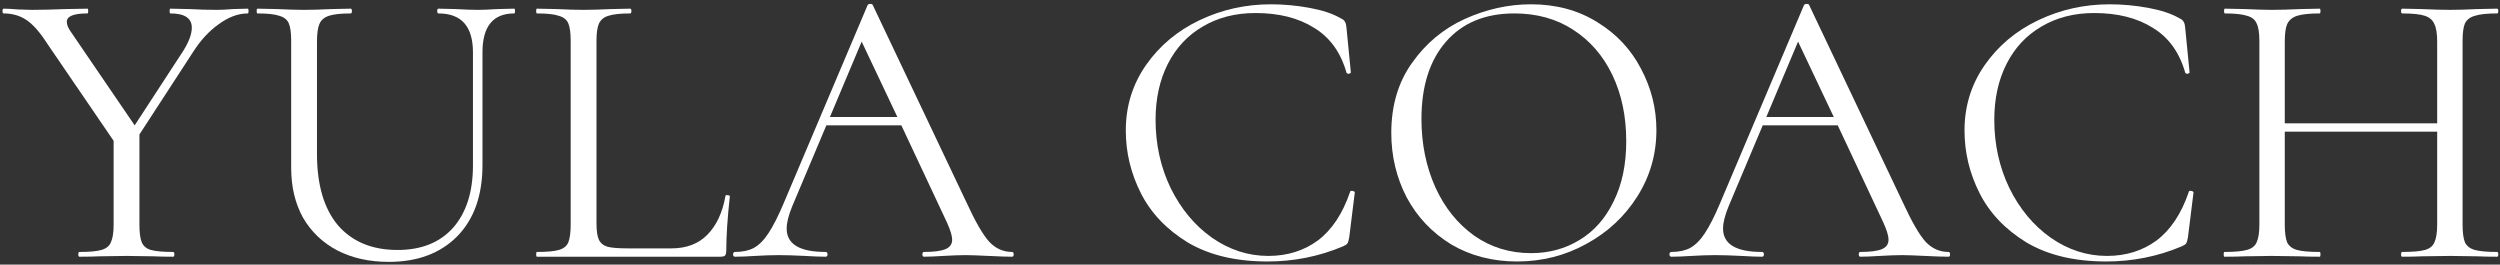
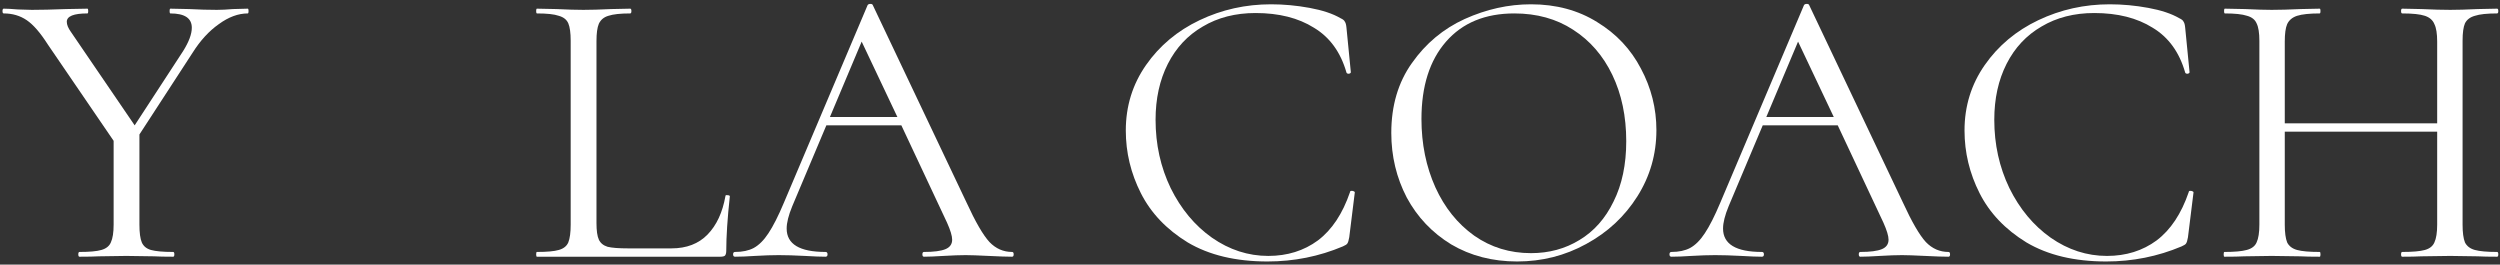
<svg xmlns="http://www.w3.org/2000/svg" width="633" height="67" viewBox="0 0 633 67" fill="none">
  <rect x="0" y="0" width="633" height="67" fill="#333333" stroke="none" />
  <path d="M62.736 2.194C62.87 2.194 62.937 2.395 62.937 2.797C62.937 3.199 62.87 3.4 62.736 3.4C60.325 3.4 57.879 4.304 55.401 6.113C52.922 7.855 50.711 10.267 48.768 13.348L35.303 34.049V56.86C35.303 58.937 35.504 60.444 35.906 61.382C36.308 62.32 37.078 62.957 38.217 63.292C39.423 63.627 41.299 63.794 43.844 63.794C44.045 63.794 44.146 63.995 44.146 64.397C44.146 64.799 44.045 65 43.844 65C41.768 65 40.16 64.966 39.021 64.9L31.987 64.799L25.053 64.9C23.847 64.966 22.206 65 20.129 65C19.928 65 19.827 64.799 19.827 64.397C19.827 63.995 19.928 63.794 20.129 63.794C22.675 63.794 24.517 63.627 25.656 63.292C26.862 62.957 27.666 62.32 28.067 61.382C28.537 60.377 28.771 58.87 28.771 56.86V35.657L12.09 11.238C10.214 8.291 8.439 6.247 6.764 5.108C5.089 3.969 3.146 3.4 0.935 3.4C0.734 3.4 0.634 3.199 0.634 2.797C0.634 2.395 0.734 2.194 0.935 2.194C1.739 2.194 2.945 2.261 4.553 2.395L8.07 2.496C10.348 2.496 13.229 2.429 16.712 2.295L22.139 2.194C22.273 2.194 22.34 2.395 22.34 2.797C22.34 3.199 22.273 3.4 22.139 3.4C18.655 3.4 16.913 4.103 16.913 5.51C16.913 6.247 17.248 7.085 17.918 8.023L34.097 31.738L46.357 12.947C47.83 10.602 48.567 8.625 48.567 7.018C48.567 4.606 46.759 3.4 43.141 3.4C43.007 3.4 42.94 3.199 42.94 2.797C42.94 2.395 43.007 2.194 43.141 2.194L47.864 2.295C50.41 2.429 52.754 2.496 54.898 2.496C56.037 2.496 57.41 2.429 59.018 2.295L62.736 2.194Z" fill="white" />
-   <path d="M119.752 13.248C119.752 6.683 116.837 3.4 111.009 3.4C110.808 3.4 110.708 3.199 110.708 2.797C110.708 2.395 110.808 2.194 111.009 2.194L115.33 2.295C117.742 2.429 119.651 2.496 121.058 2.496C122.197 2.496 123.838 2.429 125.982 2.295L130.202 2.194C130.336 2.194 130.403 2.395 130.403 2.797C130.403 3.199 130.336 3.4 130.202 3.4C124.843 3.4 122.163 6.683 122.163 13.248V41.787C122.163 49.491 120.02 55.52 115.732 59.875C111.444 64.163 105.683 66.306 98.448 66.306C93.49 66.306 89.136 65.335 85.384 63.392C81.7 61.449 78.819 58.703 76.742 55.152C74.732 51.535 73.727 47.314 73.727 42.49V10.334C73.727 8.324 73.526 6.85 73.124 5.912C72.722 4.974 71.919 4.338 70.713 4.003C69.574 3.601 67.731 3.4 65.186 3.4C65.052 3.4 64.985 3.199 64.985 2.797C64.985 2.395 65.052 2.194 65.186 2.194L70.11 2.295C72.924 2.429 75.201 2.496 76.943 2.496C78.819 2.496 81.164 2.429 83.977 2.295L88.801 2.194C89.002 2.194 89.102 2.395 89.102 2.797C89.102 3.199 89.002 3.4 88.801 3.4C86.322 3.4 84.48 3.601 83.274 4.003C82.068 4.405 81.264 5.108 80.862 6.113C80.46 7.051 80.259 8.525 80.259 10.535V38.973C80.259 46.812 82.034 52.841 85.585 57.061C89.203 61.215 94.227 63.292 100.659 63.292C106.688 63.292 111.377 61.416 114.727 57.664C118.077 53.846 119.752 48.587 119.752 41.888V13.248Z" fill="white" />
  <path d="M151.028 56.458C151.028 58.401 151.229 59.808 151.631 60.679C152.033 61.55 152.77 62.153 153.842 62.488C154.914 62.756 156.656 62.89 159.067 62.89H170.021C173.839 62.89 176.887 61.717 179.165 59.373C181.443 57.028 182.95 53.779 183.687 49.625C183.687 49.424 183.855 49.357 184.19 49.424C184.592 49.424 184.793 49.525 184.793 49.726C184.19 55.286 183.888 59.875 183.888 63.493C183.888 64.029 183.788 64.431 183.587 64.699C183.386 64.9 182.984 65 182.381 65H135.955C135.821 65 135.754 64.799 135.754 64.397C135.754 63.995 135.821 63.794 135.955 63.794C138.5 63.794 140.343 63.627 141.482 63.292C142.687 62.957 143.491 62.32 143.893 61.382C144.295 60.377 144.496 58.87 144.496 56.86V10.334C144.496 8.324 144.295 6.85 143.893 5.912C143.491 4.974 142.687 4.338 141.482 4.003C140.343 3.601 138.5 3.4 135.955 3.4C135.821 3.4 135.754 3.199 135.754 2.797C135.754 2.395 135.821 2.194 135.955 2.194L140.879 2.295C143.692 2.429 145.97 2.496 147.712 2.496C149.588 2.496 151.933 2.429 154.746 2.295L159.57 2.194C159.771 2.194 159.871 2.395 159.871 2.797C159.871 3.199 159.771 3.4 159.57 3.4C157.091 3.4 155.249 3.601 154.043 4.003C152.904 4.338 152.1 5.008 151.631 6.013C151.229 6.951 151.028 8.425 151.028 10.434V56.458Z" fill="white" />
  <path d="M256.261 63.794C256.529 63.794 256.663 63.995 256.663 64.397C256.663 64.799 256.529 65 256.261 65C254.988 65 253.012 64.933 250.332 64.799C247.652 64.665 245.71 64.598 244.504 64.598C243.03 64.598 241.154 64.665 238.876 64.799C236.733 64.933 235.091 65 233.952 65C233.684 65 233.55 64.799 233.55 64.397C233.55 63.995 233.684 63.794 233.952 63.794C236.431 63.794 238.24 63.56 239.379 63.091C240.518 62.622 241.087 61.818 241.087 60.679C241.087 59.741 240.652 58.301 239.781 56.358L228.224 31.738H209.232L200.59 52.238C199.652 54.516 199.183 56.392 199.183 57.865C199.183 61.818 202.466 63.794 209.031 63.794C209.366 63.794 209.533 63.995 209.533 64.397C209.533 64.799 209.366 65 209.031 65C207.825 65 206.083 64.933 203.805 64.799C201.26 64.665 199.049 64.598 197.173 64.598C195.431 64.598 193.422 64.665 191.144 64.799C189.134 64.933 187.459 65 186.119 65C185.784 65 185.617 64.799 185.617 64.397C185.617 63.995 185.784 63.794 186.119 63.794C187.995 63.794 189.569 63.459 190.842 62.789C192.182 62.052 193.422 60.813 194.56 59.071C195.766 57.262 197.073 54.683 198.48 51.334L219.683 1.29C219.817 1.089 220.051 0.988 220.386 0.988C220.721 0.988 220.922 1.089 220.989 1.29L244.705 51.233C246.982 56.191 248.925 59.54 250.533 61.282C252.141 62.957 254.05 63.794 256.261 63.794ZM210.136 29.628H227.219L218.175 10.535L210.136 29.628Z" fill="white" />
  <path d="M321.833 1.089C325.048 1.089 328.297 1.39 331.58 1.993C334.863 2.596 337.475 3.467 339.418 4.606C340.021 4.874 340.39 5.175 340.524 5.51C340.725 5.778 340.859 6.281 340.926 7.018L342.031 18.273C342.031 18.473 341.864 18.607 341.529 18.674C341.194 18.674 340.993 18.574 340.926 18.373C339.452 13.214 336.705 9.429 332.685 7.018C328.733 4.539 323.809 3.3 317.914 3.3C312.822 3.3 308.367 4.438 304.548 6.716C300.73 8.927 297.782 12.076 295.705 16.162C293.629 20.249 292.59 24.972 292.59 30.331C292.59 36.562 293.863 42.323 296.409 47.615C299.022 52.908 302.505 57.095 306.86 60.177C311.281 63.258 316.038 64.799 321.129 64.799C325.953 64.799 330.14 63.493 333.69 60.88C337.241 58.2 339.954 54.114 341.83 48.62C341.83 48.419 341.964 48.319 342.232 48.319C342.433 48.319 342.6 48.352 342.734 48.419C342.935 48.486 343.036 48.587 343.036 48.721L341.629 60.076C341.495 60.88 341.328 61.416 341.127 61.684C340.993 61.885 340.624 62.119 340.021 62.387C333.992 64.933 327.628 66.206 320.928 66.206C312.889 66.206 306.156 64.598 300.73 61.382C295.37 58.1 291.418 53.946 288.872 48.922C286.326 43.897 285.053 38.605 285.053 33.044C285.053 26.881 286.762 21.354 290.178 16.464C293.595 11.573 298.117 7.788 303.745 5.108C309.372 2.429 315.401 1.089 321.833 1.089Z" fill="white" />
  <path d="M384.131 66.206C377.9 66.206 372.34 64.766 367.449 61.885C362.626 58.937 358.874 54.985 356.195 50.027C353.582 45.003 352.275 39.543 352.275 33.647C352.275 26.747 354.017 20.852 357.501 15.961C360.985 11.004 365.44 7.286 370.866 4.807C376.359 2.328 381.953 1.089 387.648 1.089C394.012 1.089 399.606 2.596 404.429 5.611C409.253 8.558 412.938 12.478 415.483 17.368C418.096 22.259 419.402 27.451 419.402 32.944C419.402 39.04 417.795 44.634 414.579 49.726C411.363 54.817 407.042 58.837 401.616 61.784C396.256 64.732 390.428 66.206 384.131 66.206ZM387.648 64.096C392.203 64.096 396.29 62.99 399.907 60.779C403.592 58.569 406.473 55.32 408.549 51.032C410.693 46.745 411.765 41.653 411.765 35.758C411.765 29.46 410.593 23.866 408.248 18.976C405.903 14.085 402.587 10.267 398.3 7.52C394.079 4.773 389.122 3.4 383.427 3.4C376.058 3.4 370.297 5.778 366.143 10.535C361.989 15.291 359.913 21.823 359.913 30.13C359.913 36.428 361.085 42.189 363.43 47.414C365.775 52.573 369.057 56.659 373.278 59.674C377.498 62.622 382.288 64.096 387.648 64.096Z" fill="white" />
  <path d="M493.353 63.794C493.621 63.794 493.755 63.995 493.755 64.397C493.755 64.799 493.621 65 493.353 65C492.08 65 490.104 64.933 487.424 64.799C484.745 64.665 482.802 64.598 481.596 64.598C480.122 64.598 478.246 64.665 475.969 64.799C473.825 64.933 472.183 65 471.045 65C470.777 65 470.643 64.799 470.643 64.397C470.643 63.995 470.777 63.794 471.045 63.794C473.523 63.794 475.332 63.56 476.471 63.091C477.61 62.622 478.179 61.818 478.179 60.679C478.179 59.741 477.744 58.301 476.873 56.358L465.317 31.738H446.324L437.682 52.238C436.744 54.516 436.275 56.392 436.275 57.865C436.275 61.818 439.558 63.794 446.123 63.794C446.458 63.794 446.626 63.995 446.626 64.397C446.626 64.799 446.458 65 446.123 65C444.917 65 443.175 64.933 440.898 64.799C438.352 64.665 436.141 64.598 434.265 64.598C432.524 64.598 430.514 64.665 428.236 64.799C426.226 64.933 424.551 65 423.212 65C422.877 65 422.709 64.799 422.709 64.397C422.709 63.995 422.877 63.794 423.212 63.794C425.087 63.794 426.662 63.459 427.935 62.789C429.274 62.052 430.514 60.813 431.653 59.071C432.859 57.262 434.165 54.683 435.572 51.334L456.775 1.29C456.909 1.089 457.143 0.988 457.478 0.988C457.813 0.988 458.014 1.089 458.081 1.29L481.797 51.233C484.075 56.191 486.017 59.54 487.625 61.282C489.233 62.957 491.142 63.794 493.353 63.794ZM447.229 29.628H464.312L455.268 10.535L447.229 29.628Z" fill="white" />
  <path d="M534.195 1.089C537.411 1.089 540.66 1.39 543.943 1.993C547.225 2.596 549.838 3.467 551.781 4.606C552.384 4.874 552.752 5.175 552.886 5.51C553.087 5.778 553.221 6.281 553.288 7.018L554.393 18.273C554.393 18.473 554.226 18.607 553.891 18.674C553.556 18.674 553.355 18.574 553.288 18.373C551.814 13.214 549.067 9.429 545.048 7.018C541.095 4.539 536.171 3.3 530.276 3.3C525.184 3.3 520.729 4.438 516.911 6.716C513.092 8.927 510.145 12.076 508.068 16.162C505.991 20.249 504.953 24.972 504.953 30.331C504.953 36.562 506.225 42.323 508.771 47.615C511.384 52.908 514.868 57.095 519.222 60.177C523.644 63.258 528.4 64.799 533.492 64.799C538.315 64.799 542.502 63.493 546.053 60.88C549.603 58.2 552.317 54.114 554.192 48.62C554.192 48.419 554.326 48.319 554.594 48.319C554.795 48.319 554.963 48.352 555.097 48.419C555.298 48.486 555.398 48.587 555.398 48.721L553.991 60.076C553.857 60.88 553.69 61.416 553.489 61.684C553.355 61.885 552.987 62.119 552.384 62.387C546.354 64.933 539.99 66.206 533.291 66.206C525.251 66.206 518.519 64.598 513.092 61.382C507.733 58.1 503.78 53.946 501.234 48.922C498.689 43.897 497.416 38.605 497.416 33.044C497.416 26.881 499.124 21.354 502.541 16.464C505.958 11.573 510.48 7.788 516.107 5.108C521.734 2.429 527.764 1.089 534.195 1.089Z" fill="white" />
  <path d="M632.267 63.794C632.468 63.794 632.569 63.995 632.569 64.397C632.569 64.799 632.468 65 632.267 65C630.19 65 628.549 64.966 627.343 64.9L620.409 64.799L613.074 64.9C611.868 64.966 610.26 65 608.25 65C608.049 65 607.949 64.799 607.949 64.397C607.949 63.995 608.049 63.794 608.25 63.794C610.863 63.794 612.772 63.627 613.978 63.292C615.184 62.957 615.988 62.32 616.39 61.382C616.859 60.377 617.093 58.87 617.093 56.86V33.346H578.505V56.86C578.505 58.87 578.706 60.377 579.108 61.382C579.577 62.32 580.415 62.957 581.621 63.292C582.826 63.627 584.736 63.794 587.348 63.794C587.482 63.794 587.549 63.995 587.549 64.397C587.549 64.799 587.482 65 587.348 65C585.272 65 583.63 64.966 582.424 64.9L575.189 64.799L568.255 64.9C567.05 64.966 565.375 65 563.231 65C563.097 65 563.03 64.799 563.03 64.397C563.03 63.995 563.097 63.794 563.231 63.794C565.777 63.794 567.653 63.627 568.858 63.292C570.131 62.957 570.969 62.32 571.371 61.382C571.84 60.377 572.074 58.87 572.074 56.86V10.334C572.074 8.324 571.84 6.85 571.371 5.912C570.969 4.974 570.165 4.338 568.959 4.003C567.753 3.601 565.877 3.4 563.331 3.4C563.197 3.4 563.13 3.199 563.13 2.797C563.13 2.395 563.197 2.194 563.331 2.194L568.456 2.295C571.27 2.429 573.514 2.496 575.189 2.496C577.132 2.496 579.577 2.429 582.525 2.295L587.348 2.194C587.482 2.194 587.549 2.395 587.549 2.797C587.549 3.199 587.482 3.4 587.348 3.4C584.803 3.4 582.893 3.601 581.621 4.003C580.415 4.405 579.577 5.108 579.108 6.113C578.706 7.051 578.505 8.525 578.505 10.535V31.236H617.093V10.535C617.093 8.525 616.859 7.051 616.39 6.113C615.988 5.108 615.184 4.405 613.978 4.003C612.772 3.601 610.863 3.4 608.25 3.4C608.049 3.4 607.949 3.199 607.949 2.797C607.949 2.395 608.049 2.194 608.25 2.194L613.074 2.295C616.021 2.429 618.467 2.496 620.409 2.496C622.218 2.496 624.53 2.429 627.343 2.295L632.267 2.194C632.468 2.194 632.569 2.395 632.569 2.797C632.569 3.199 632.468 3.4 632.267 3.4C629.722 3.4 627.846 3.601 626.64 4.003C625.434 4.338 624.597 4.974 624.128 5.912C623.726 6.85 623.525 8.324 623.525 10.334V56.86C623.525 58.87 623.726 60.377 624.128 61.382C624.597 62.32 625.434 62.957 626.64 63.292C627.846 63.627 629.722 63.794 632.267 63.794Z" fill="white" />
</svg>